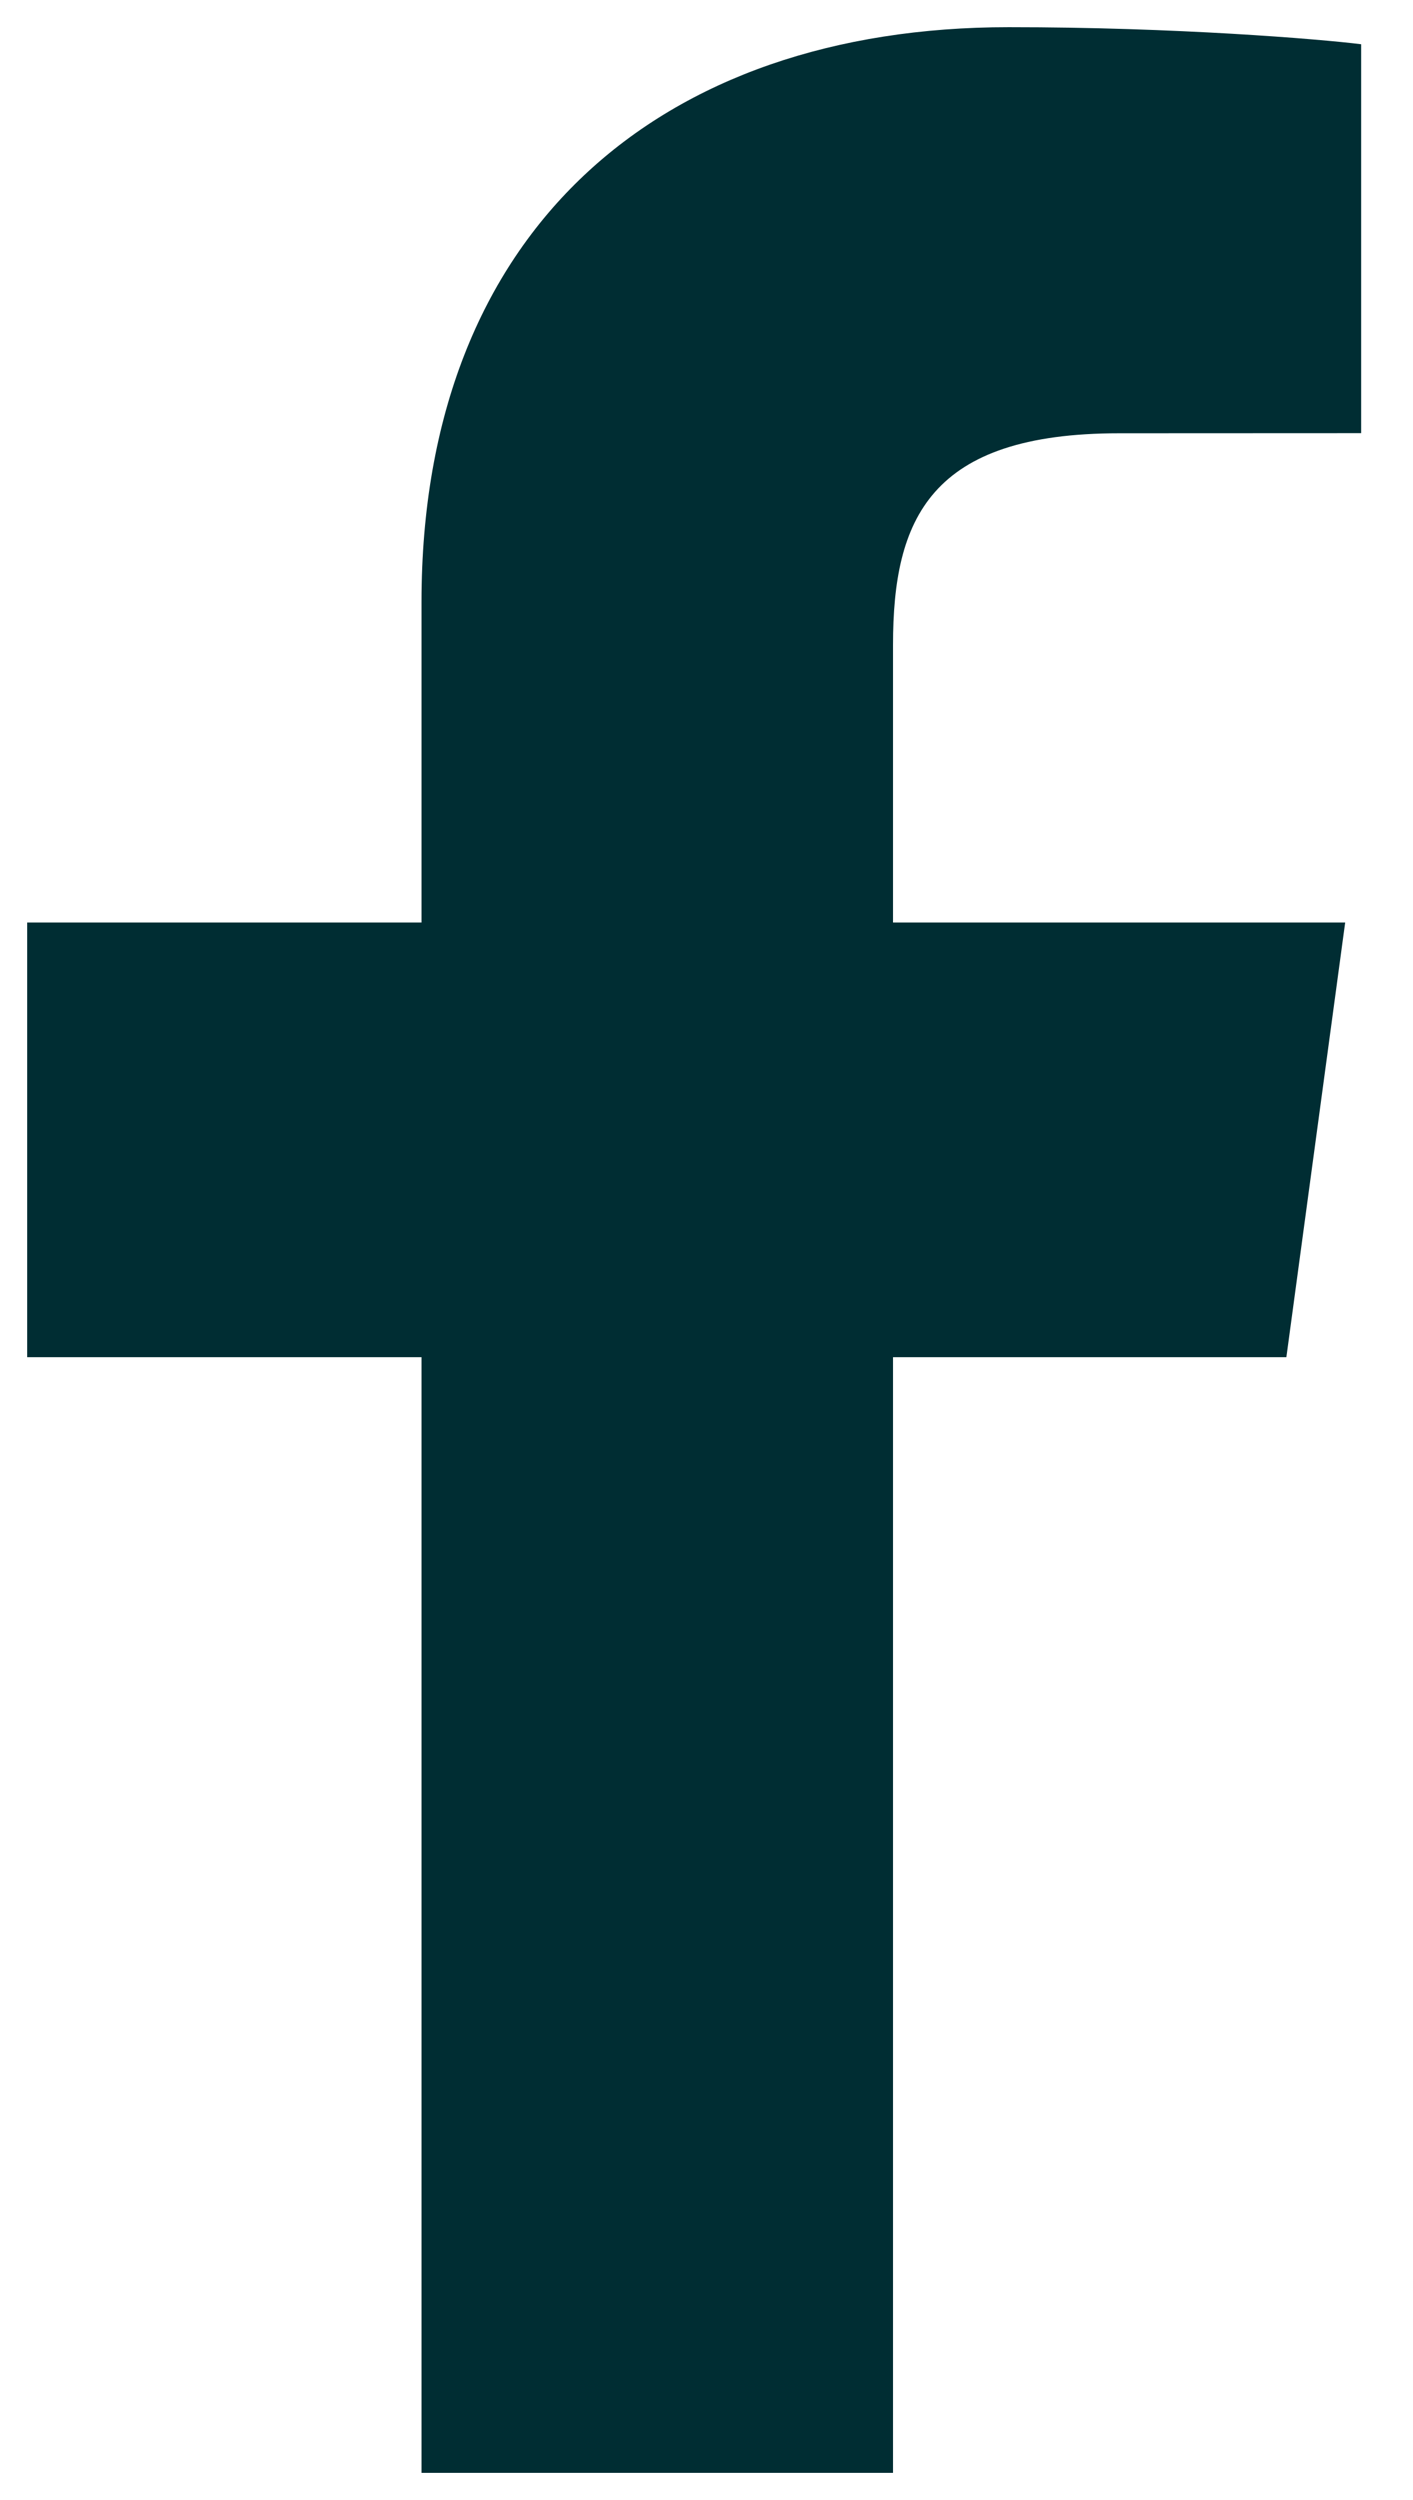
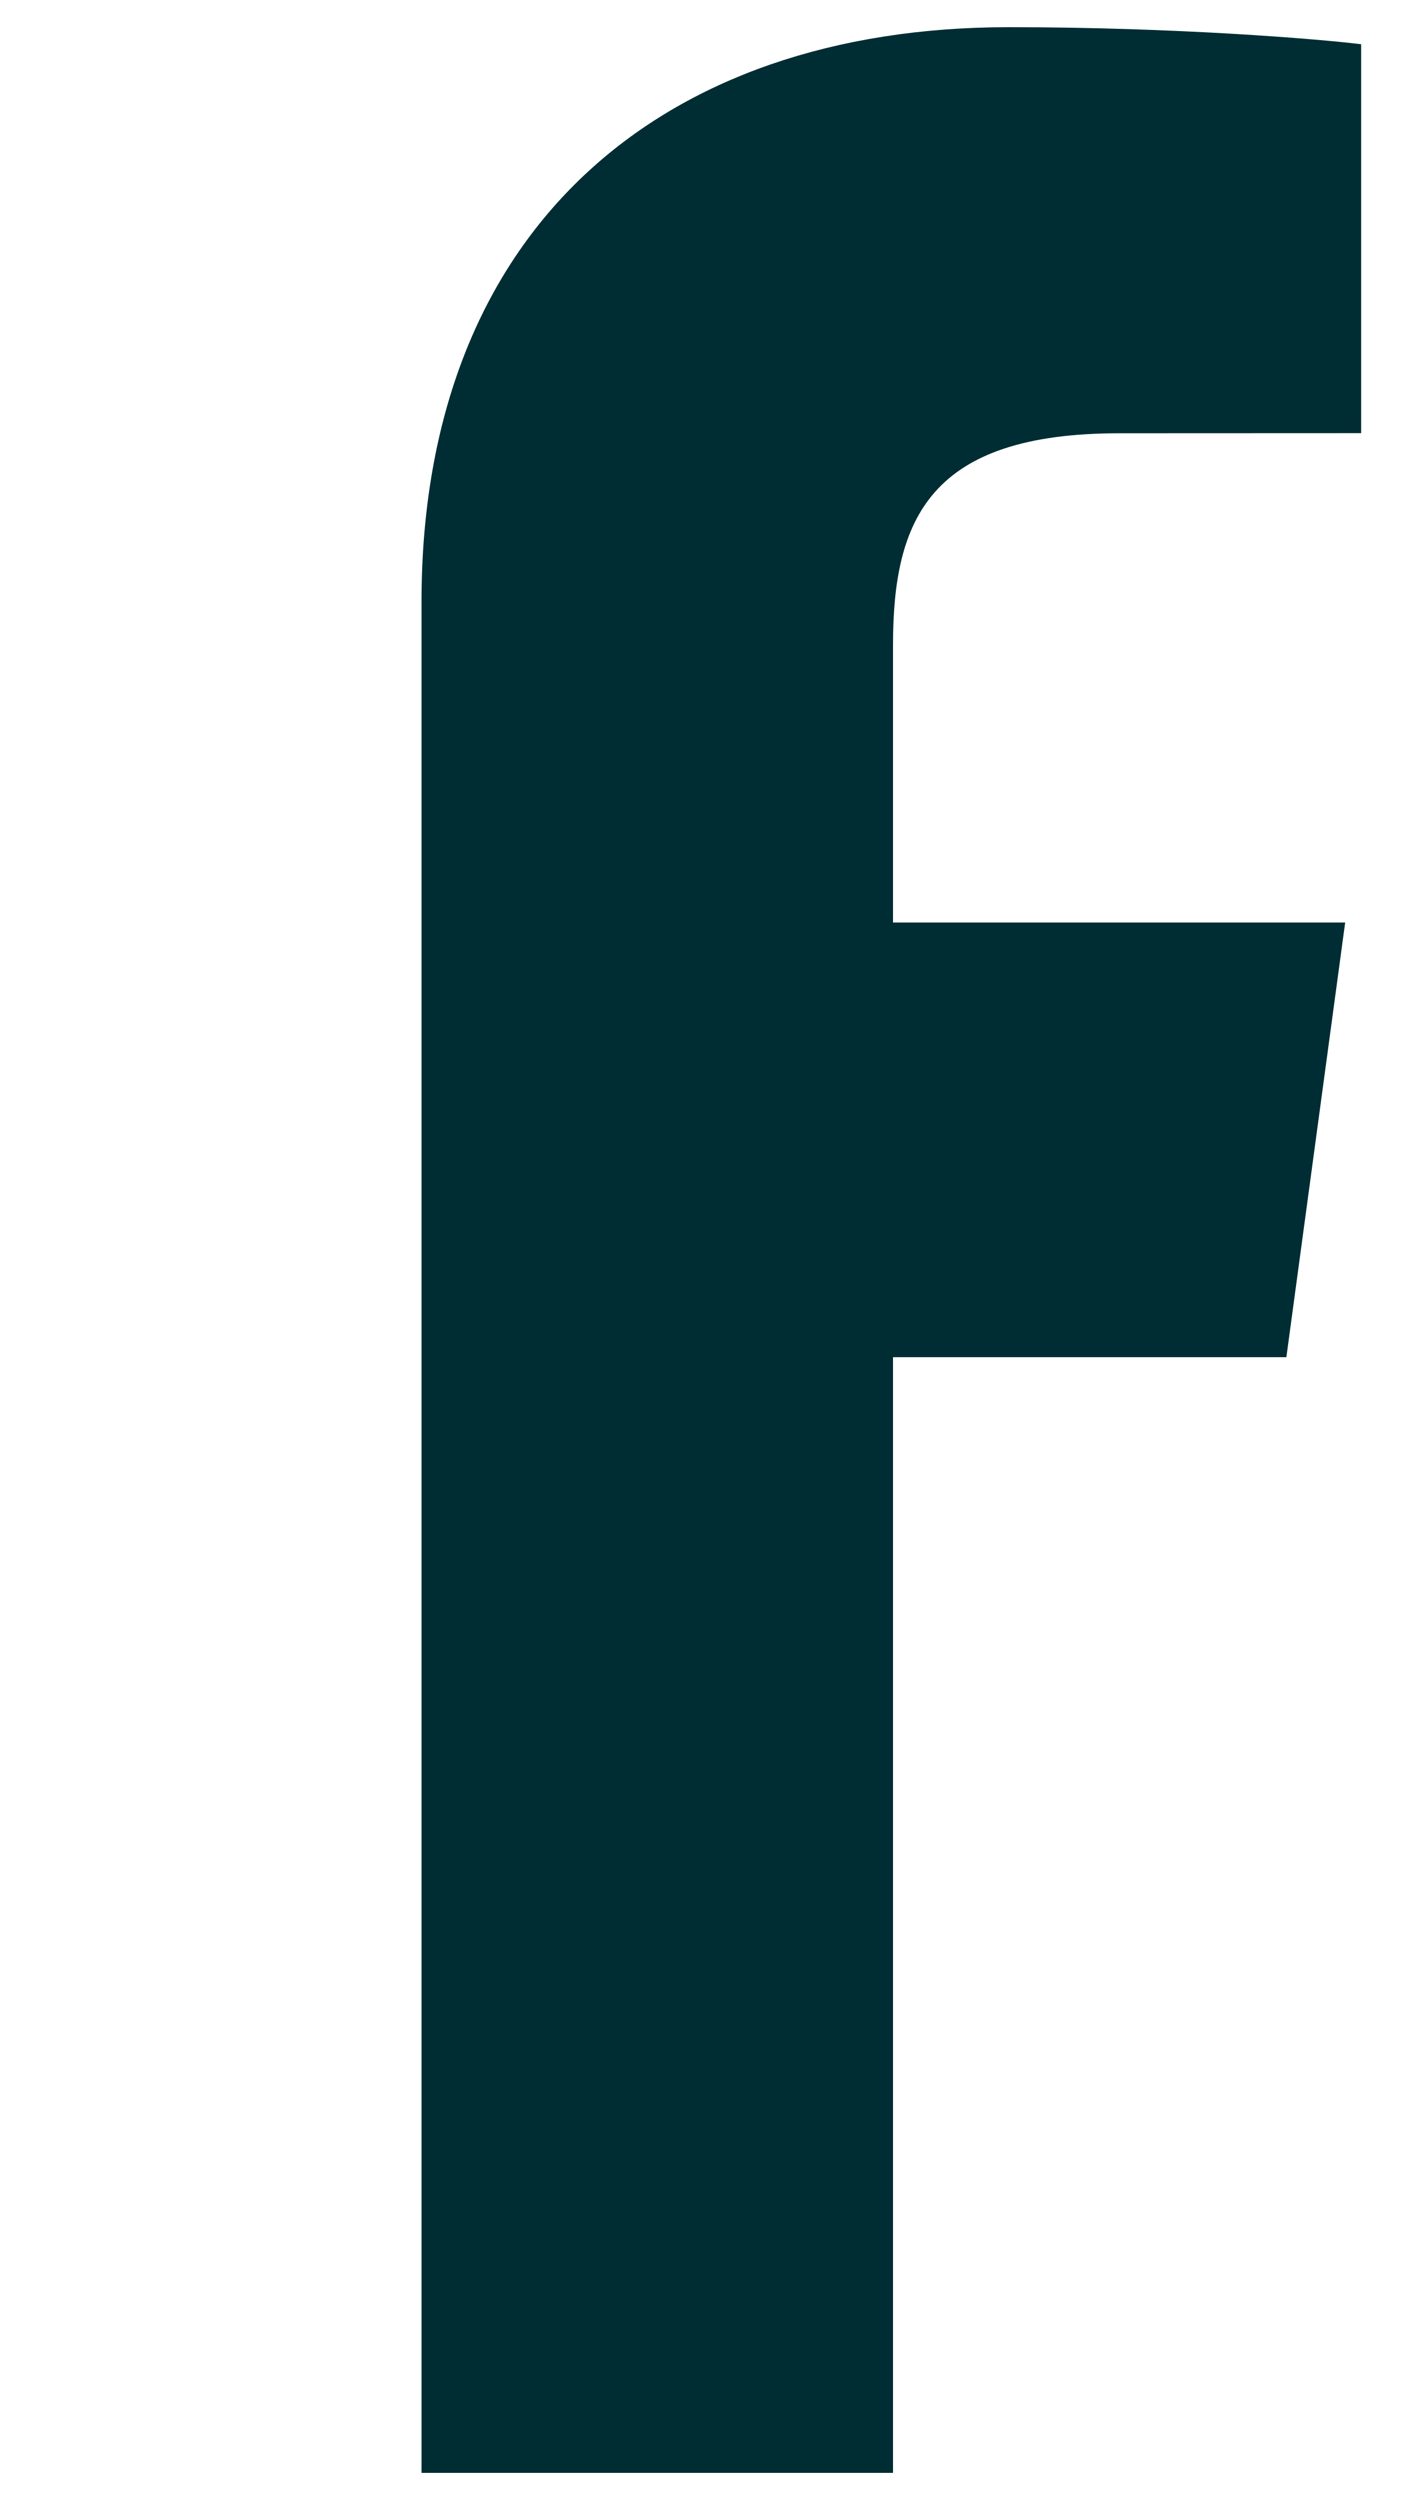
<svg xmlns="http://www.w3.org/2000/svg" width="13" height="23" viewBox="0 0 13 23" fill="none">
-   <path d="M8.216 22.75V12.486H11.835L12.376 8.487H8.216V5.933C8.216 4.775 8.554 3.986 10.298 3.986L12.523 3.985V0.407C12.138 0.359 10.817 0.25 9.281 0.25C6.074 0.25 3.878 2.114 3.878 5.537V8.487H0.25V12.486H3.878V22.75H8.216V22.75Z" fill="#002D33" />
+   <path d="M8.216 22.75V12.486H11.835L12.376 8.487H8.216V5.933C8.216 4.775 8.554 3.986 10.298 3.986L12.523 3.985V0.407C12.138 0.359 10.817 0.25 9.281 0.25C6.074 0.25 3.878 2.114 3.878 5.537V8.487V12.486H3.878V22.75H8.216V22.75Z" fill="#002D33" />
</svg>